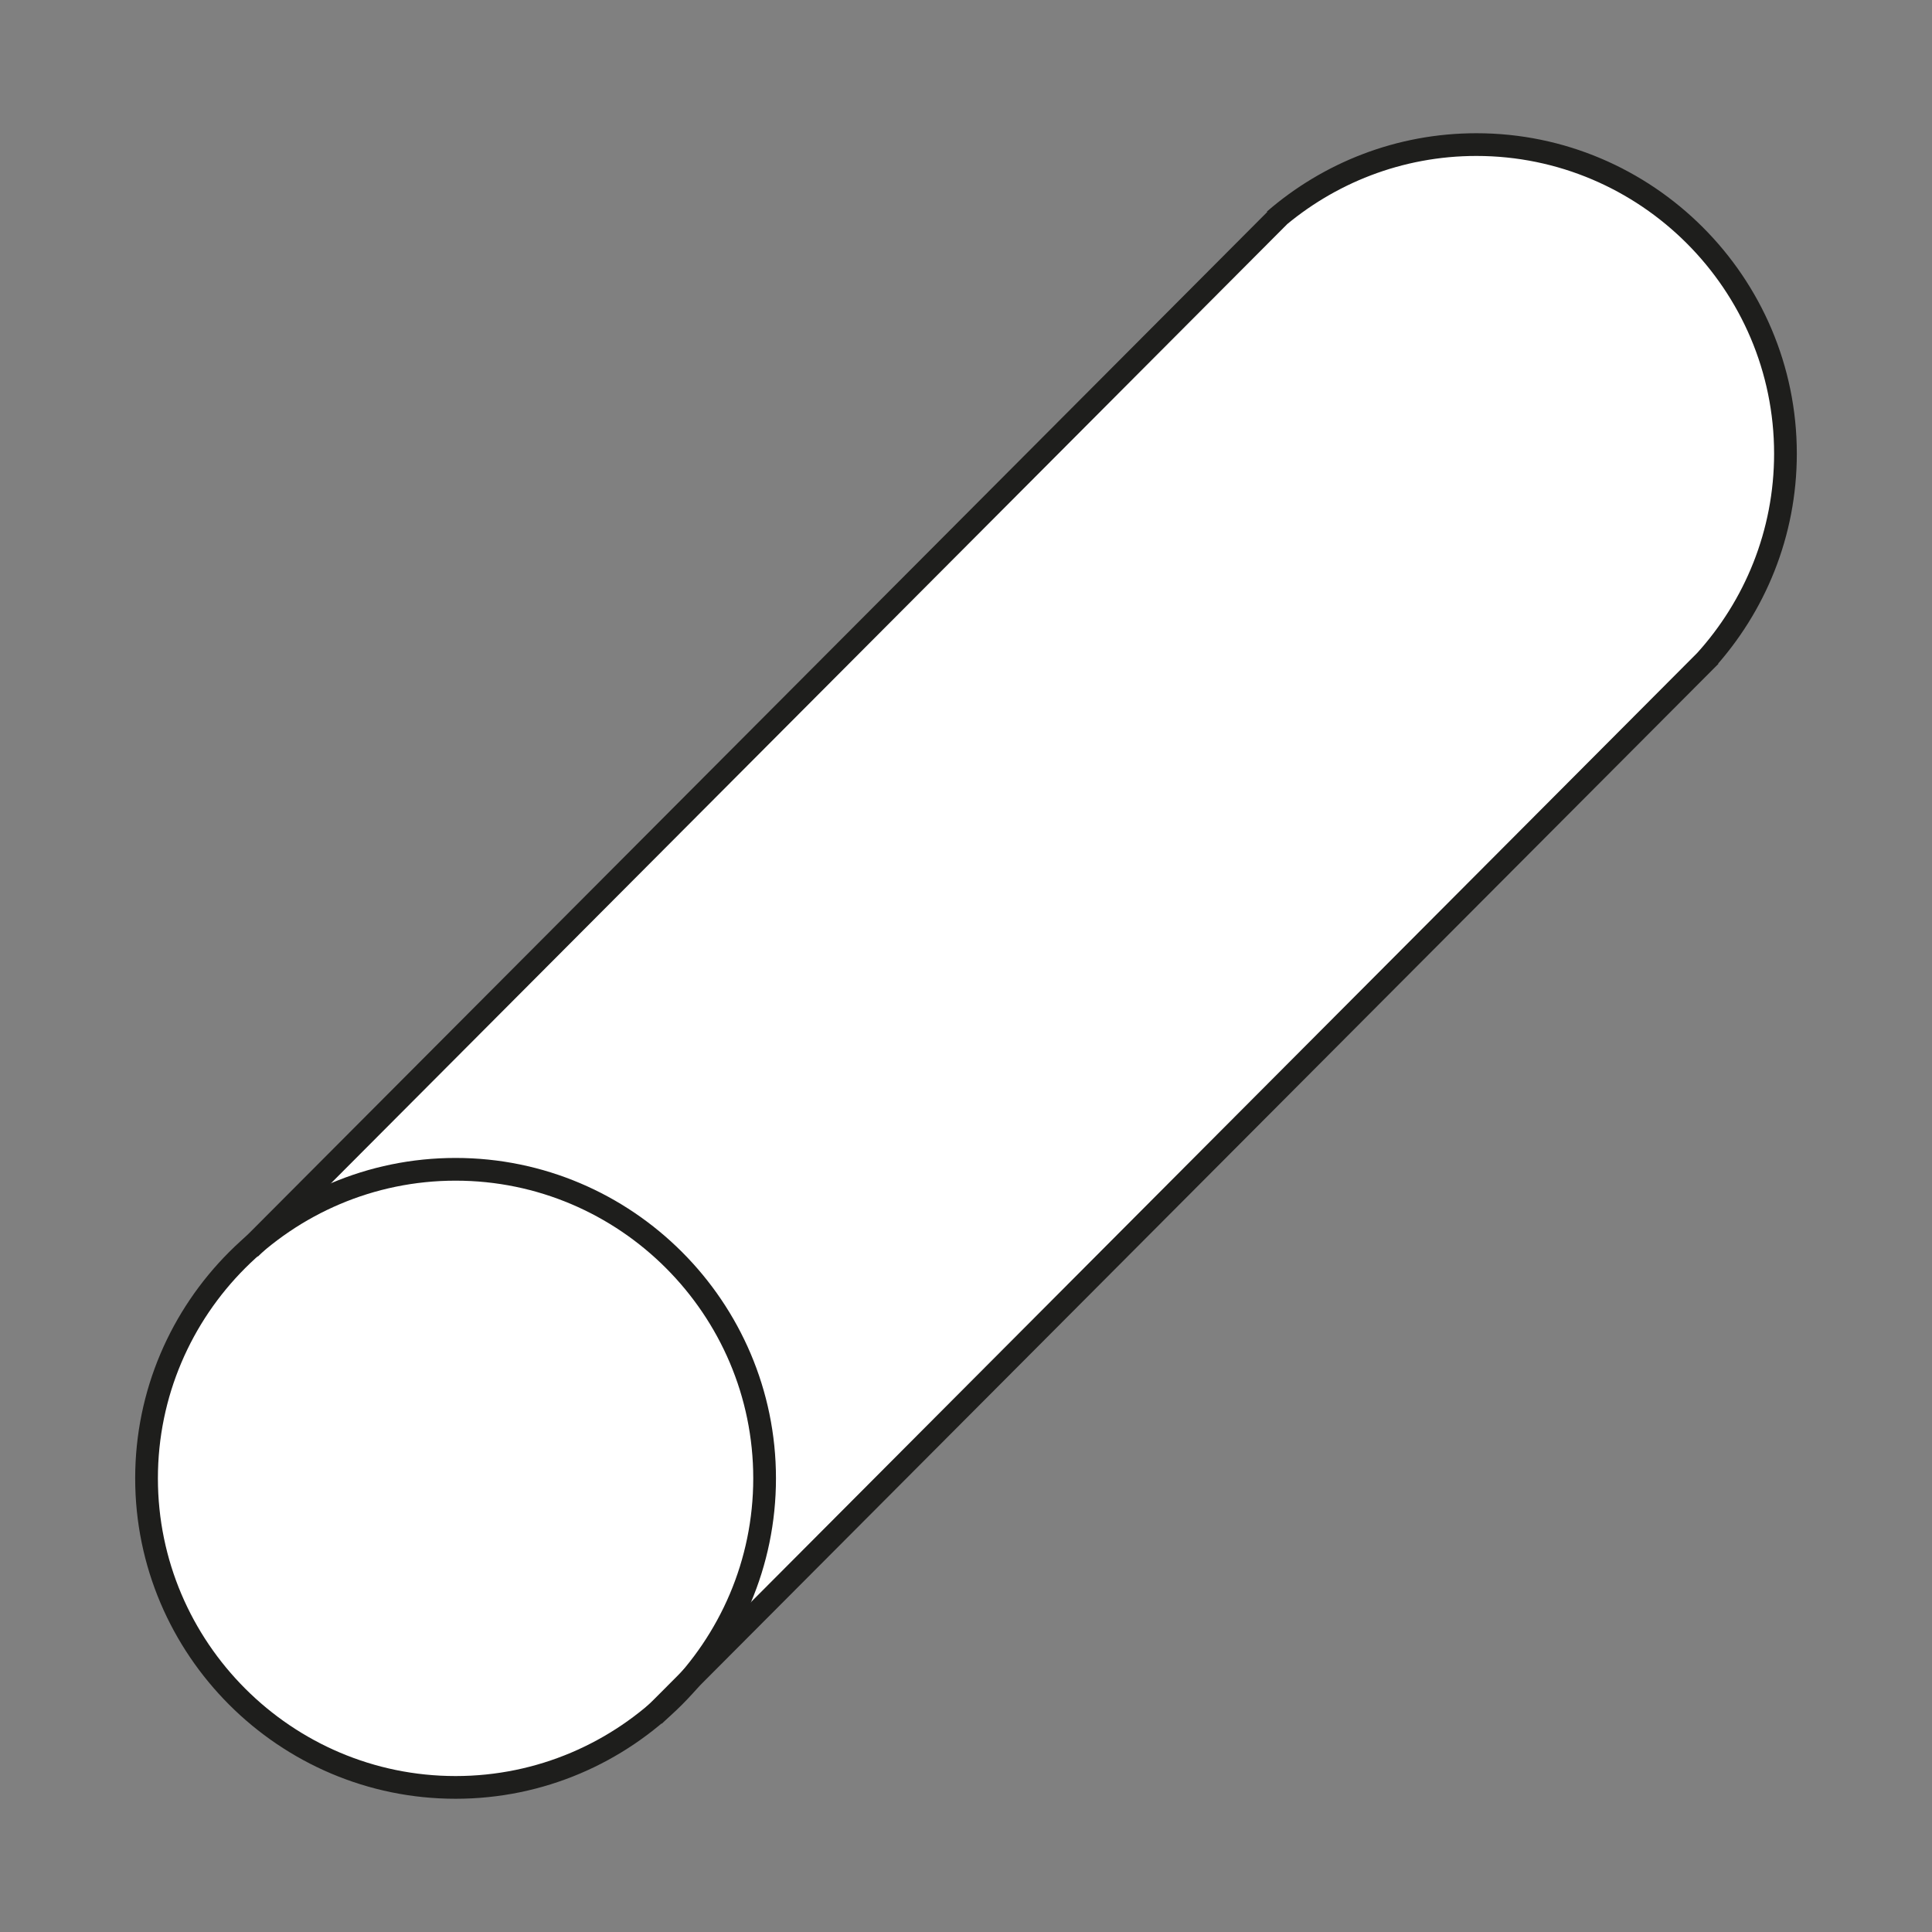
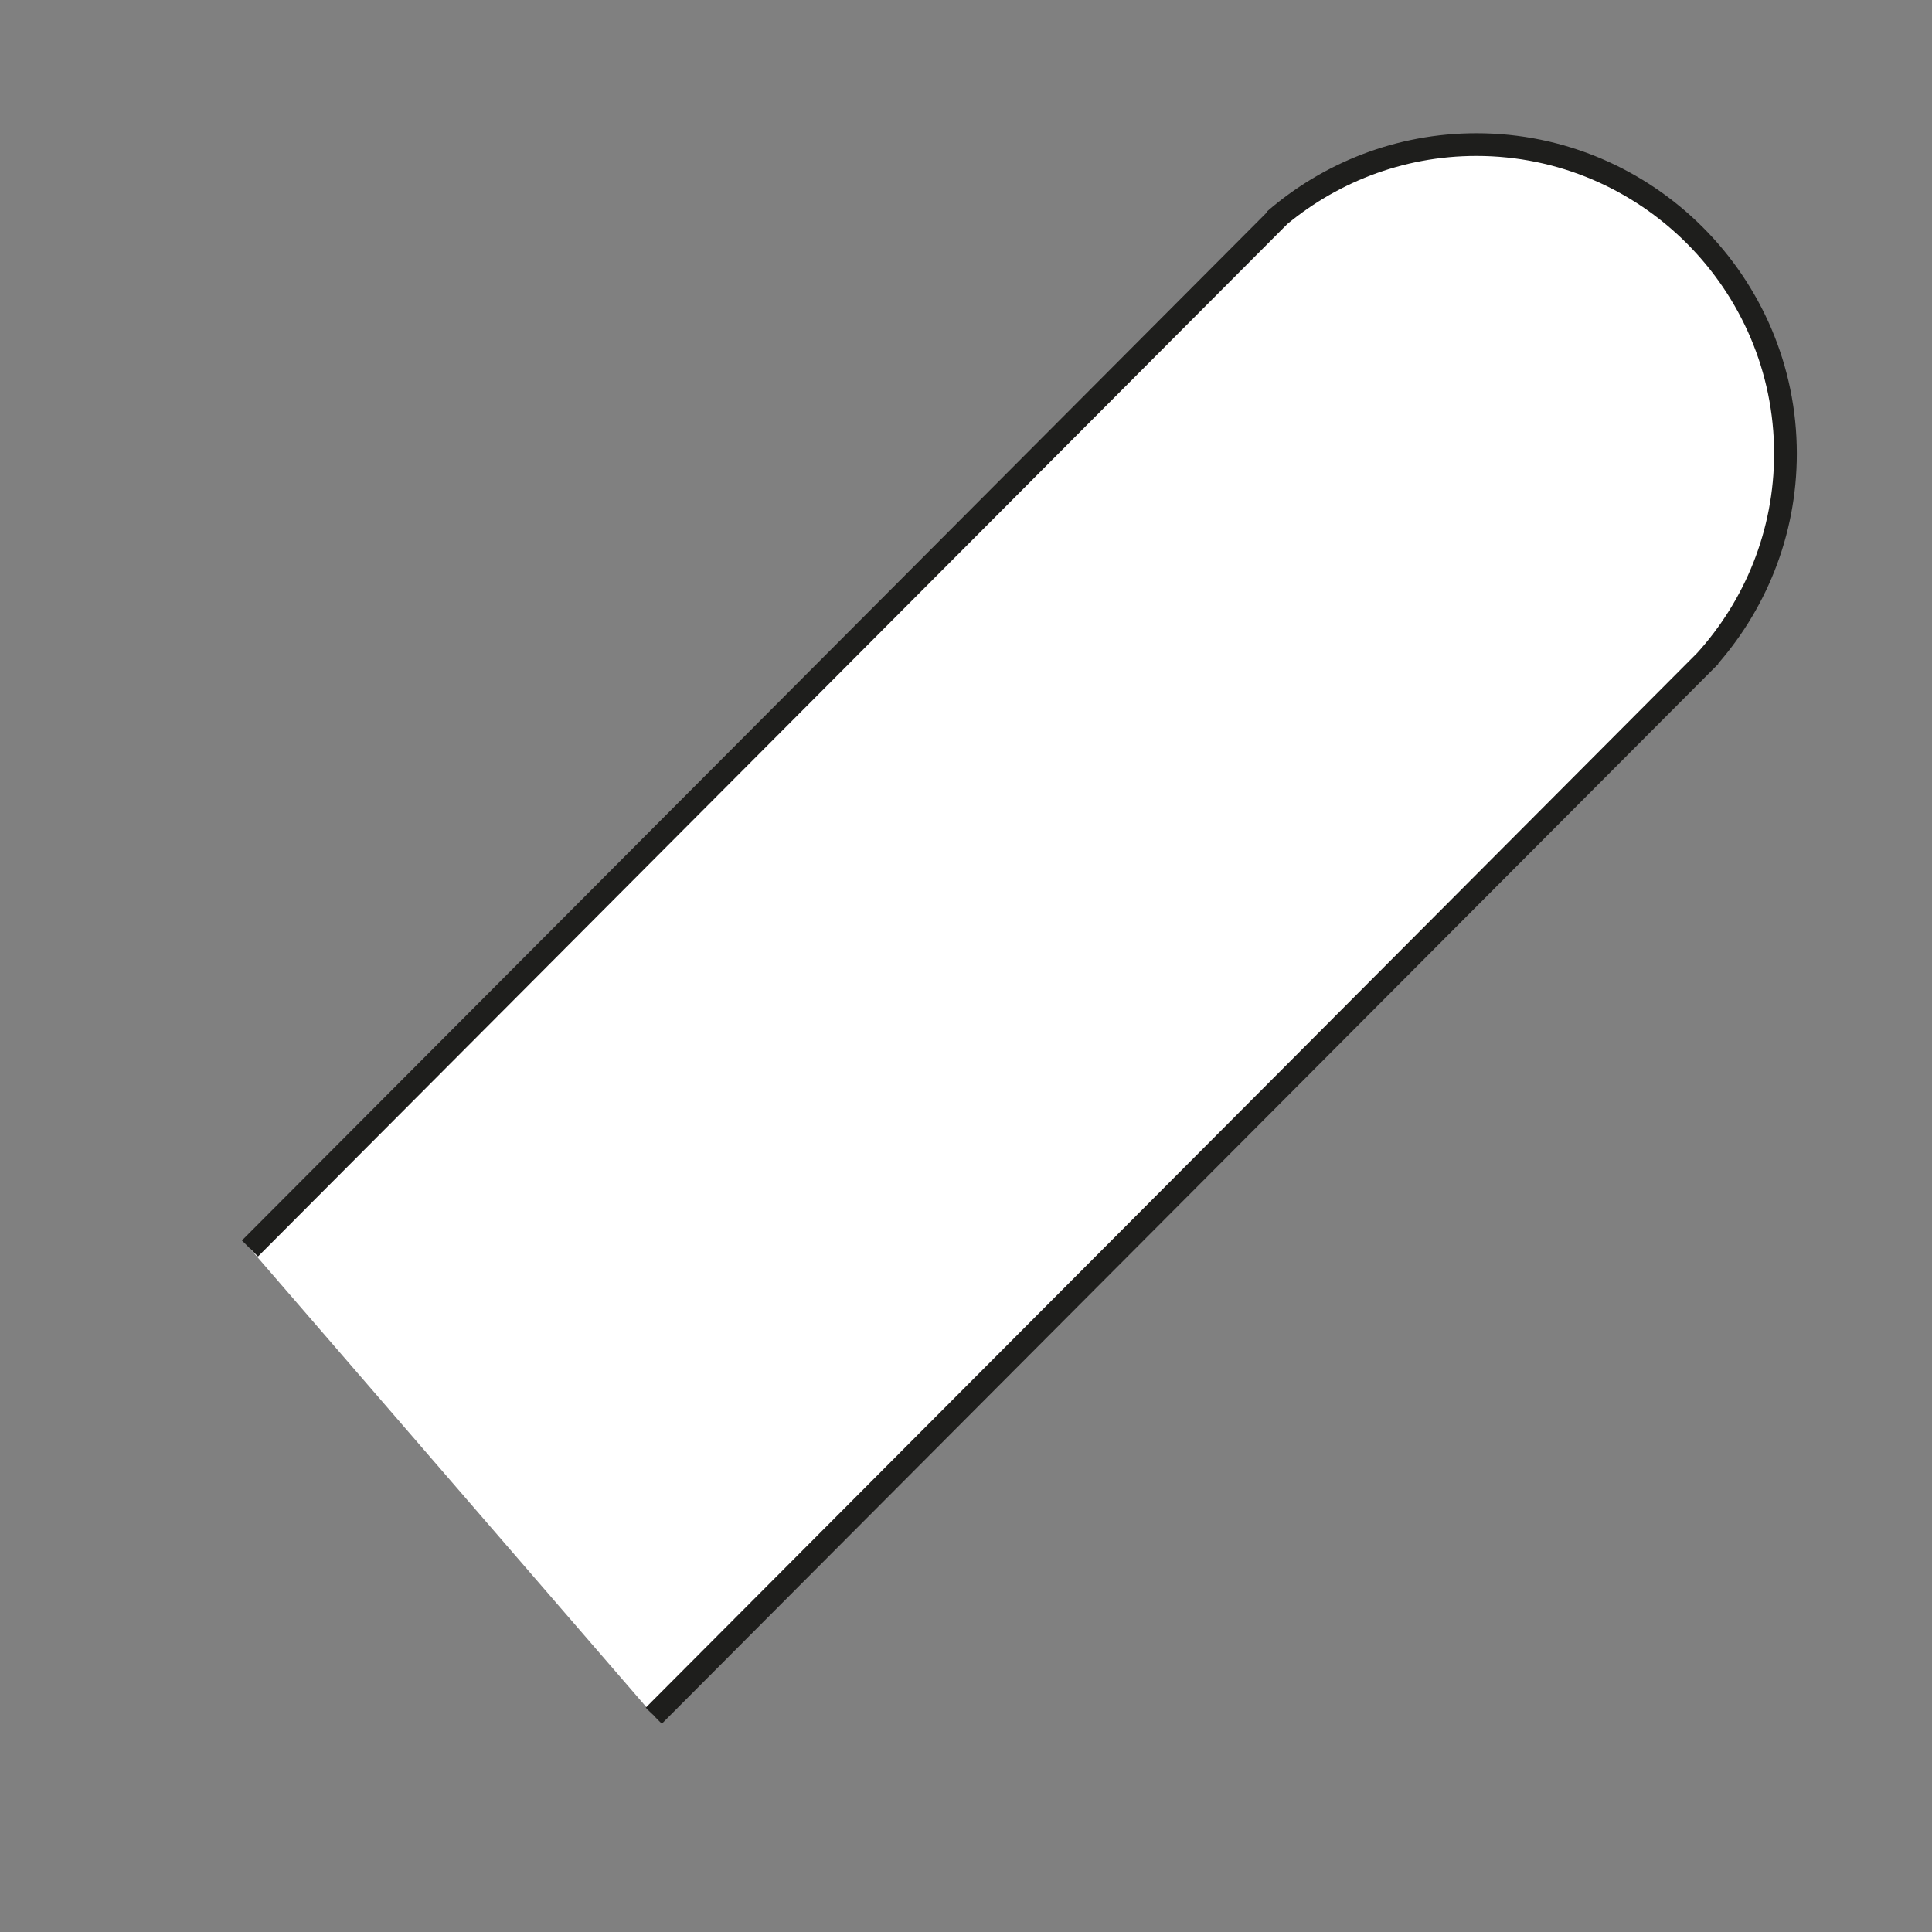
<svg xmlns="http://www.w3.org/2000/svg" version="1.1" id="Ebene_1" x="0px" y="0px" width="100px" height="100px" viewBox="0 0 100 100" enable-background="new 0 0 100 100" xml:space="preserve">
  <rect x="0" y="0" width="100" height="100" fill="#808080" stroke="none" />
  <g id="Ebene_1_1_">
</g>
  <g id="Außenrand">
    <rect fill="none" width="100" height="100" />
  </g>
  <g id="D0012a">
    <path fill="#FFFFFF" d="M88.528,33.946L33.839,88.804L12.937,64.621L66.205,11.19 M65.96,11.393   c2.809-2.434,6.467-3.909,10.459-3.909c8.811,0,15.996,7.187,15.996,15.997c0,4.13-1.581,7.902-4.164,10.746" />
-     <path fill-rule="evenodd" clip-rule="evenodd" fill="#FFFFFF" d="M23.582,60.523c8.811,0,15.994,7.186,15.994,15.996   s-7.184,15.997-15.994,15.997c-8.811,0-15.997-7.187-15.997-15.997S14.771,60.523,23.582,60.523z" />
-     <path fill="none" stroke="#1E1E1C" stroke-width="1.176" stroke-miterlimit="2.613" d="M23.582,60.523   c8.811,0,15.994,7.186,15.994,15.996s-7.184,15.997-15.994,15.997c-8.811,0-15.997-7.187-15.997-15.997   S14.771,60.523,23.582,60.523z" />
    <path fill="none" stroke="#1E1E1C" stroke-width="1.176" stroke-miterlimit="2.613" d="M66.205,11.19L12.937,64.621    M88.528,33.946L33.839,88.804 M65.96,11.393c2.809-2.434,6.467-3.909,10.459-3.909c8.811,0,15.996,7.187,15.996,15.997   c0,4.13-1.581,7.902-4.164,10.746" />
  </g>
</svg>